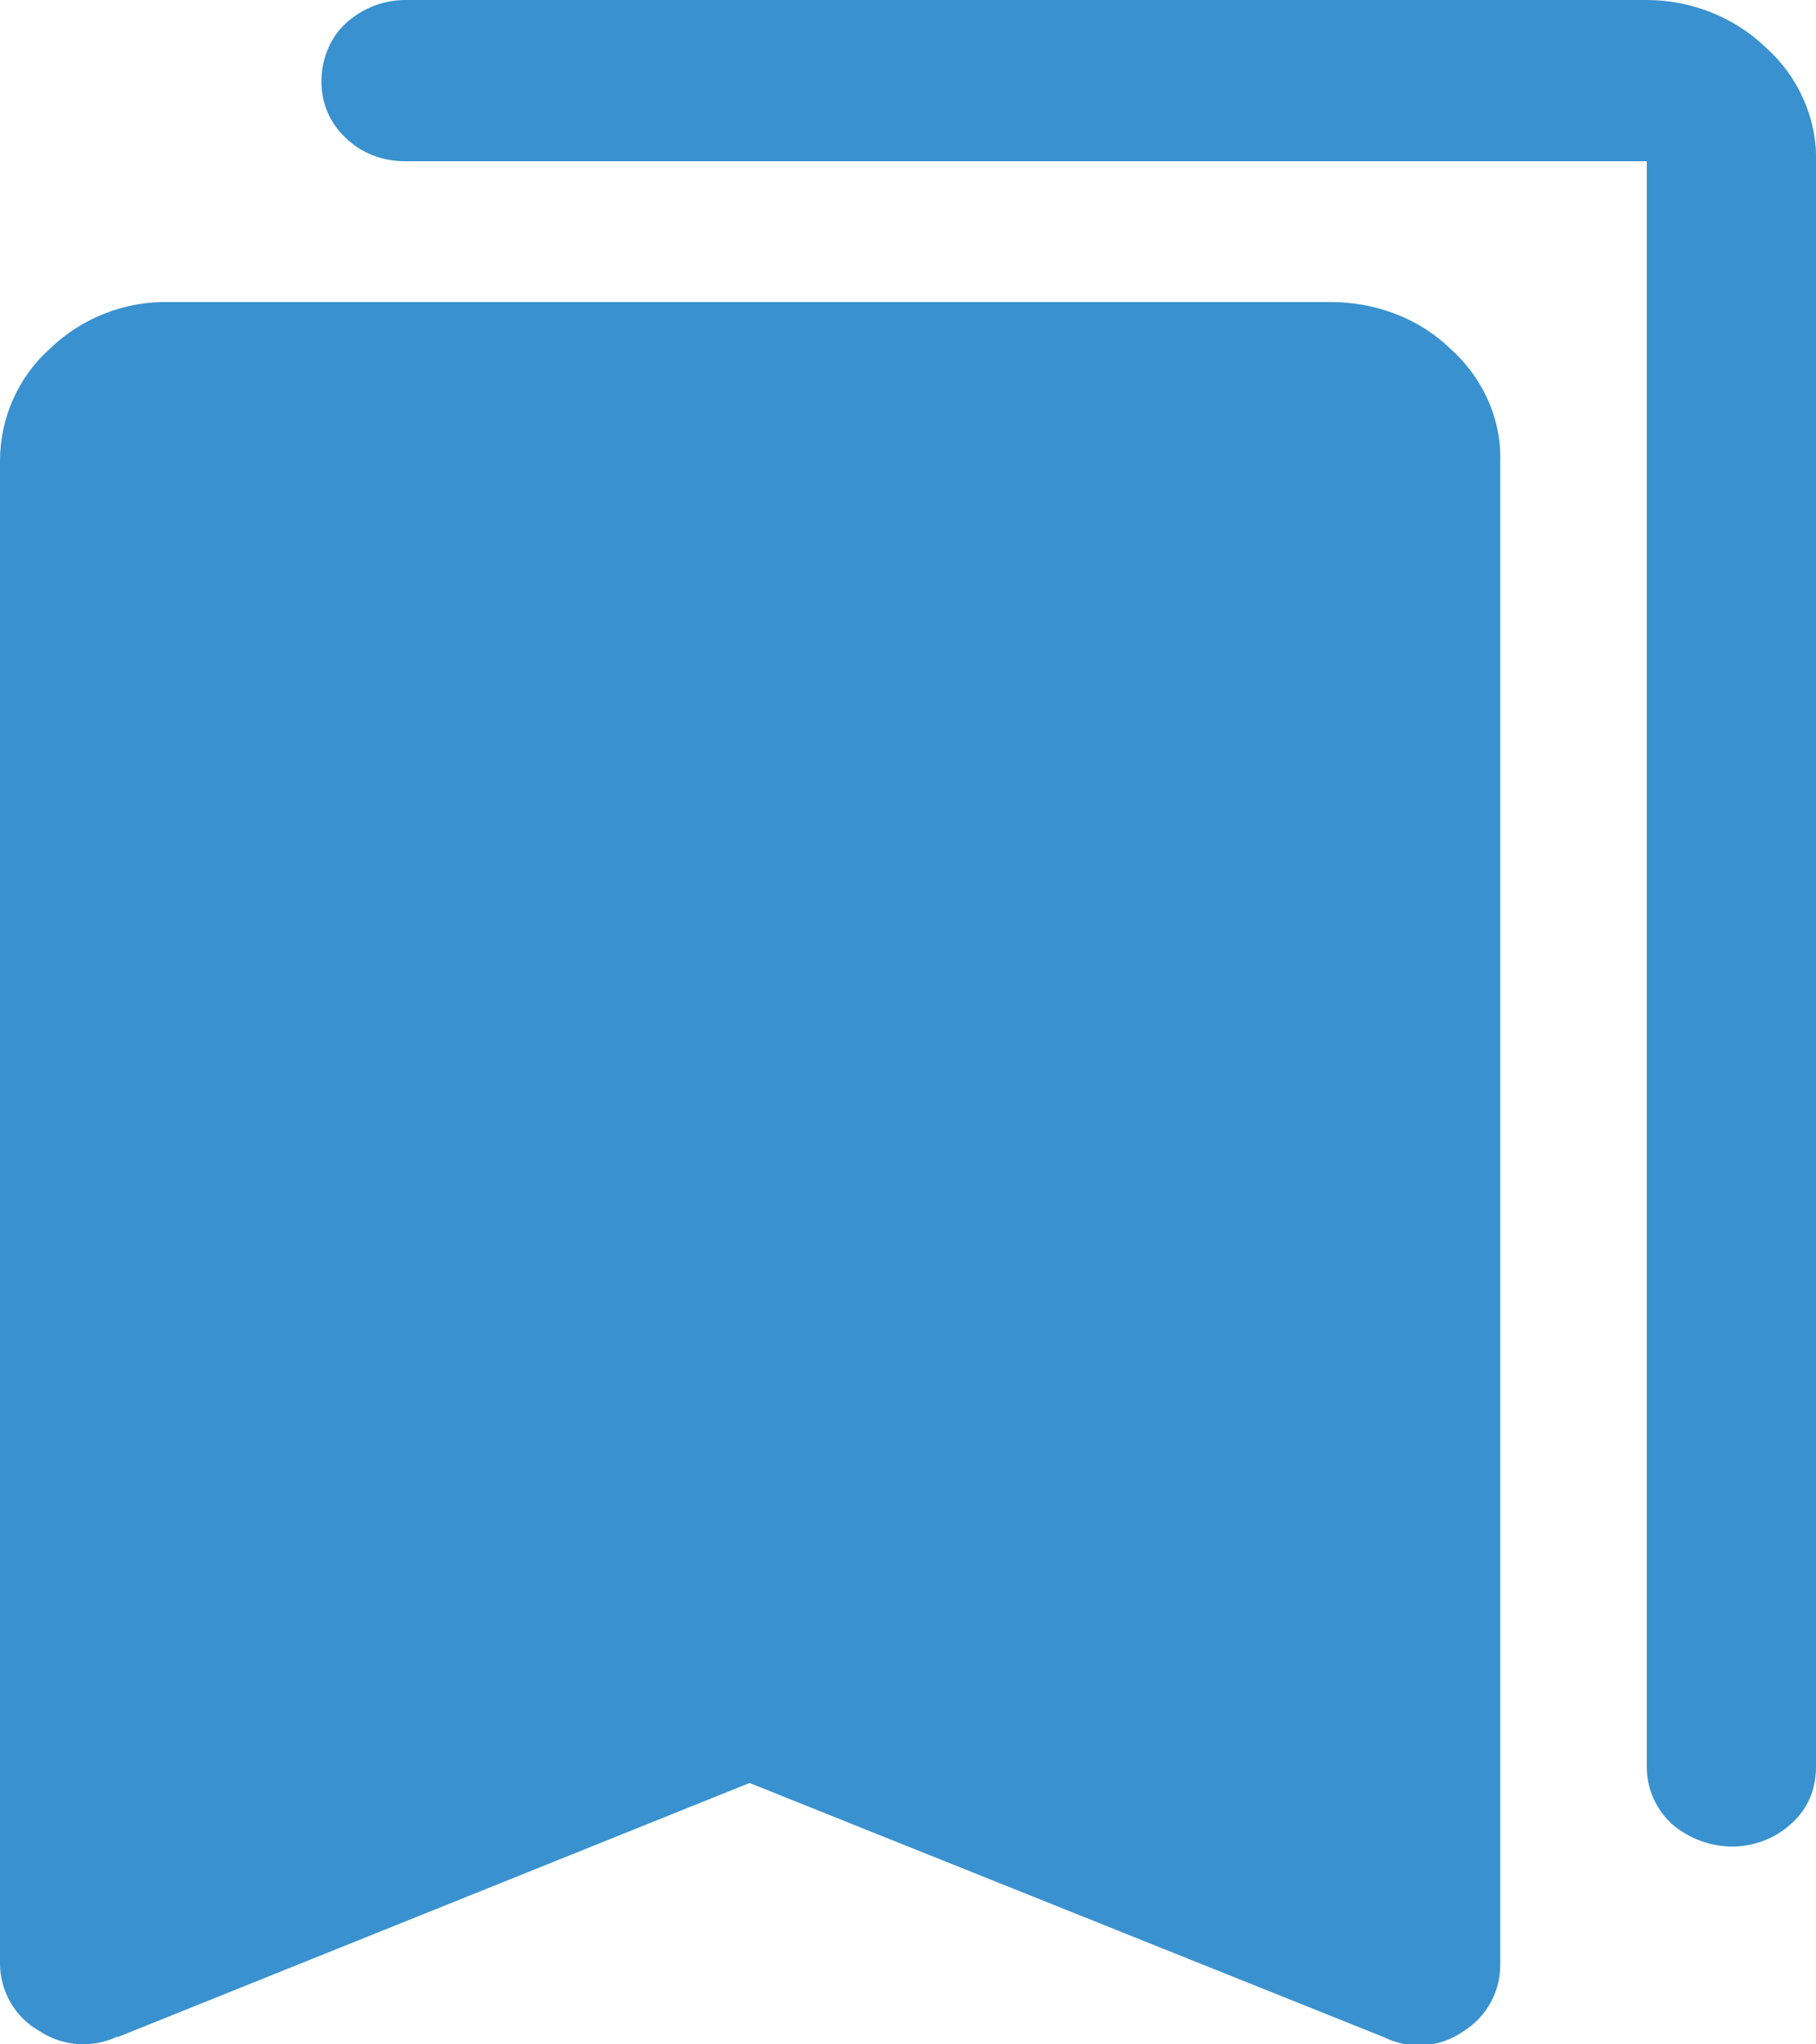
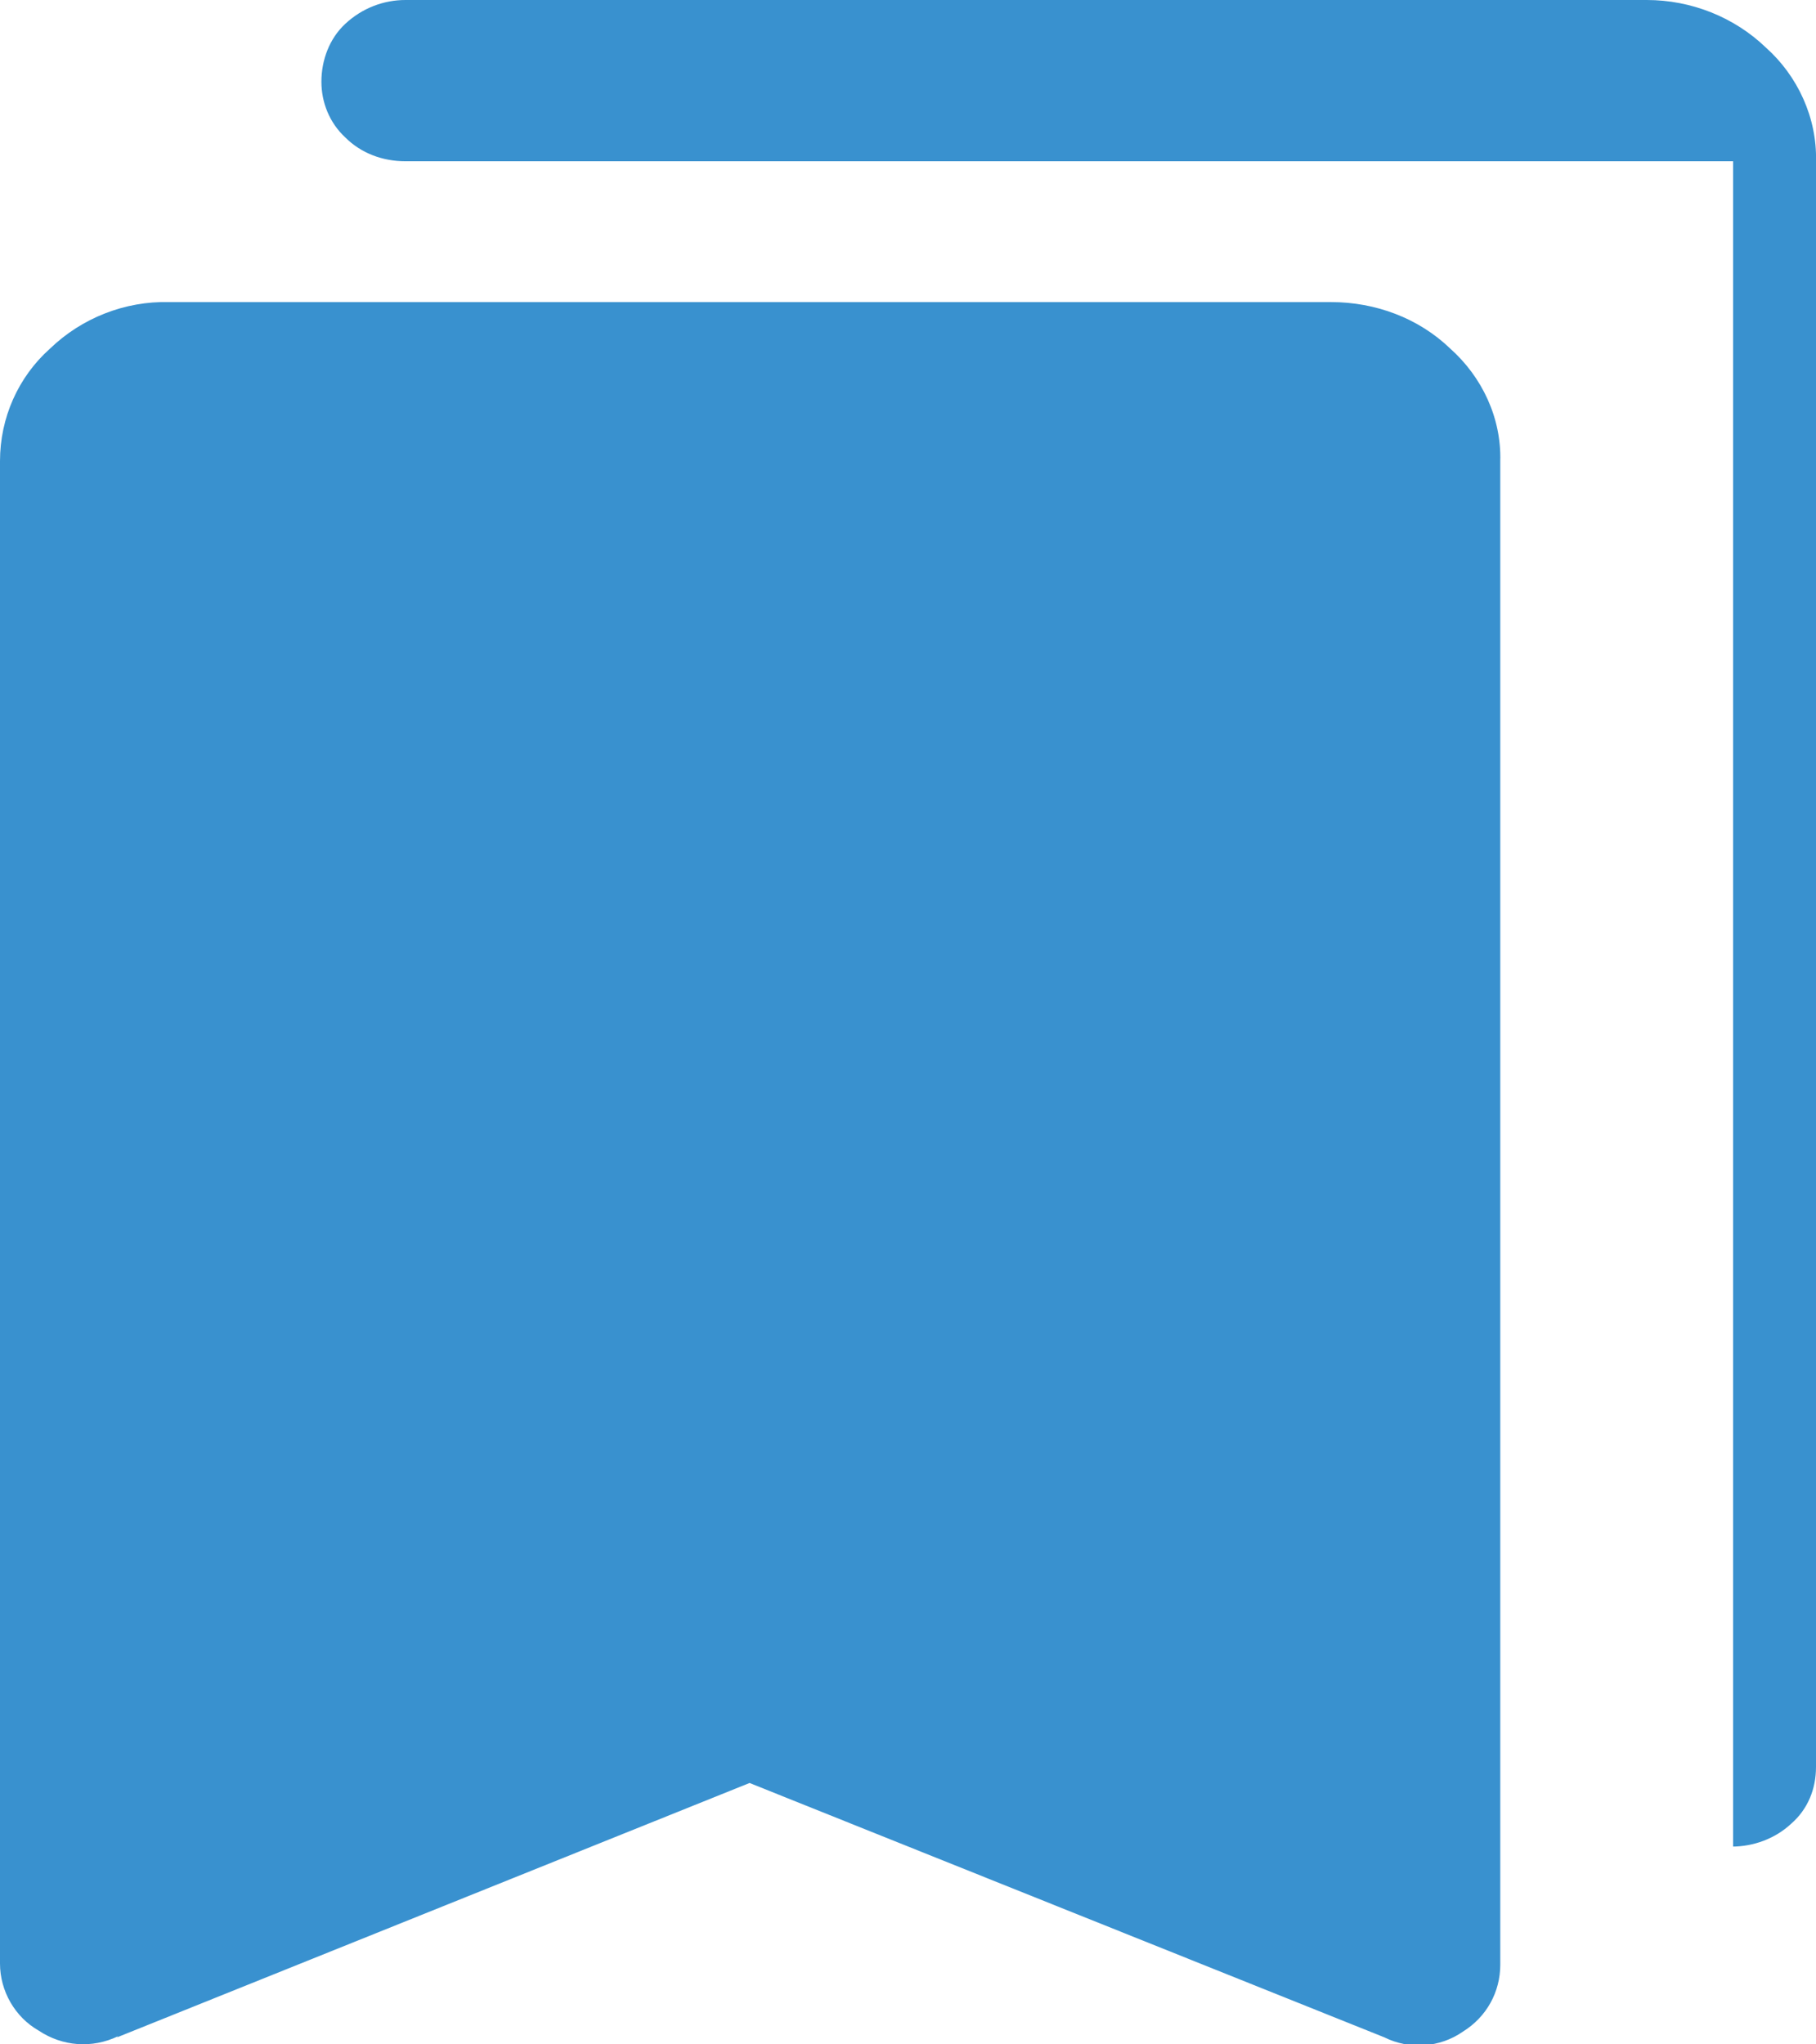
<svg xmlns="http://www.w3.org/2000/svg" id="Laag_2" viewBox="0 0 15.99 18">
  <g id="Laag_1-2">
-     <path id="bookmarks_FILL1_wght500_GRAD0_opsz48" d="m15.26,16.26c-.2,0-.39-.07-.54-.2-.14-.13-.22-.31-.22-.5V1.42H3.57c-.2,0-.39-.07-.53-.21-.14-.13-.21-.31-.21-.49,0-.19.07-.38.21-.51C3.19.07,3.38,0,3.57,0h10.93c.39,0,.77.15,1.05.42.28.25.45.62.44,1v14.14c0,.19-.07.37-.22.5-.14.13-.33.2-.52.2Zm-14.22,1.67c-.23.11-.49.09-.7-.05C.13,17.76,0,17.53,0,17.29V4.06c0-.38.16-.74.44-.99.28-.27.66-.42,1.05-.41h10.23c.39,0,.77.14,1.05.41.28.25.45.61.44.99v13.24c0,.24-.12.46-.33.59-.2.14-.47.16-.69.05l-5.59-2.24-5.57,2.24Z" style="fill:#3991cf;" />
+     <path id="bookmarks_FILL1_wght500_GRAD0_opsz48" d="m15.26,16.26V1.42H3.57c-.2,0-.39-.07-.53-.21-.14-.13-.21-.31-.21-.49,0-.19.07-.38.21-.51C3.19.07,3.38,0,3.57,0h10.93c.39,0,.77.15,1.05.42.28.25.45.62.44,1v14.14c0,.19-.07.37-.22.5-.14.13-.33.2-.52.2Zm-14.22,1.67c-.23.11-.49.09-.7-.05C.13,17.76,0,17.53,0,17.29V4.06c0-.38.16-.74.44-.99.28-.27.66-.42,1.05-.41h10.23c.39,0,.77.14,1.05.41.28.25.45.61.44.99v13.24c0,.24-.12.46-.33.59-.2.14-.47.16-.69.05l-5.59-2.24-5.57,2.24Z" style="fill:#3991cf;" />
  </g>
</svg>